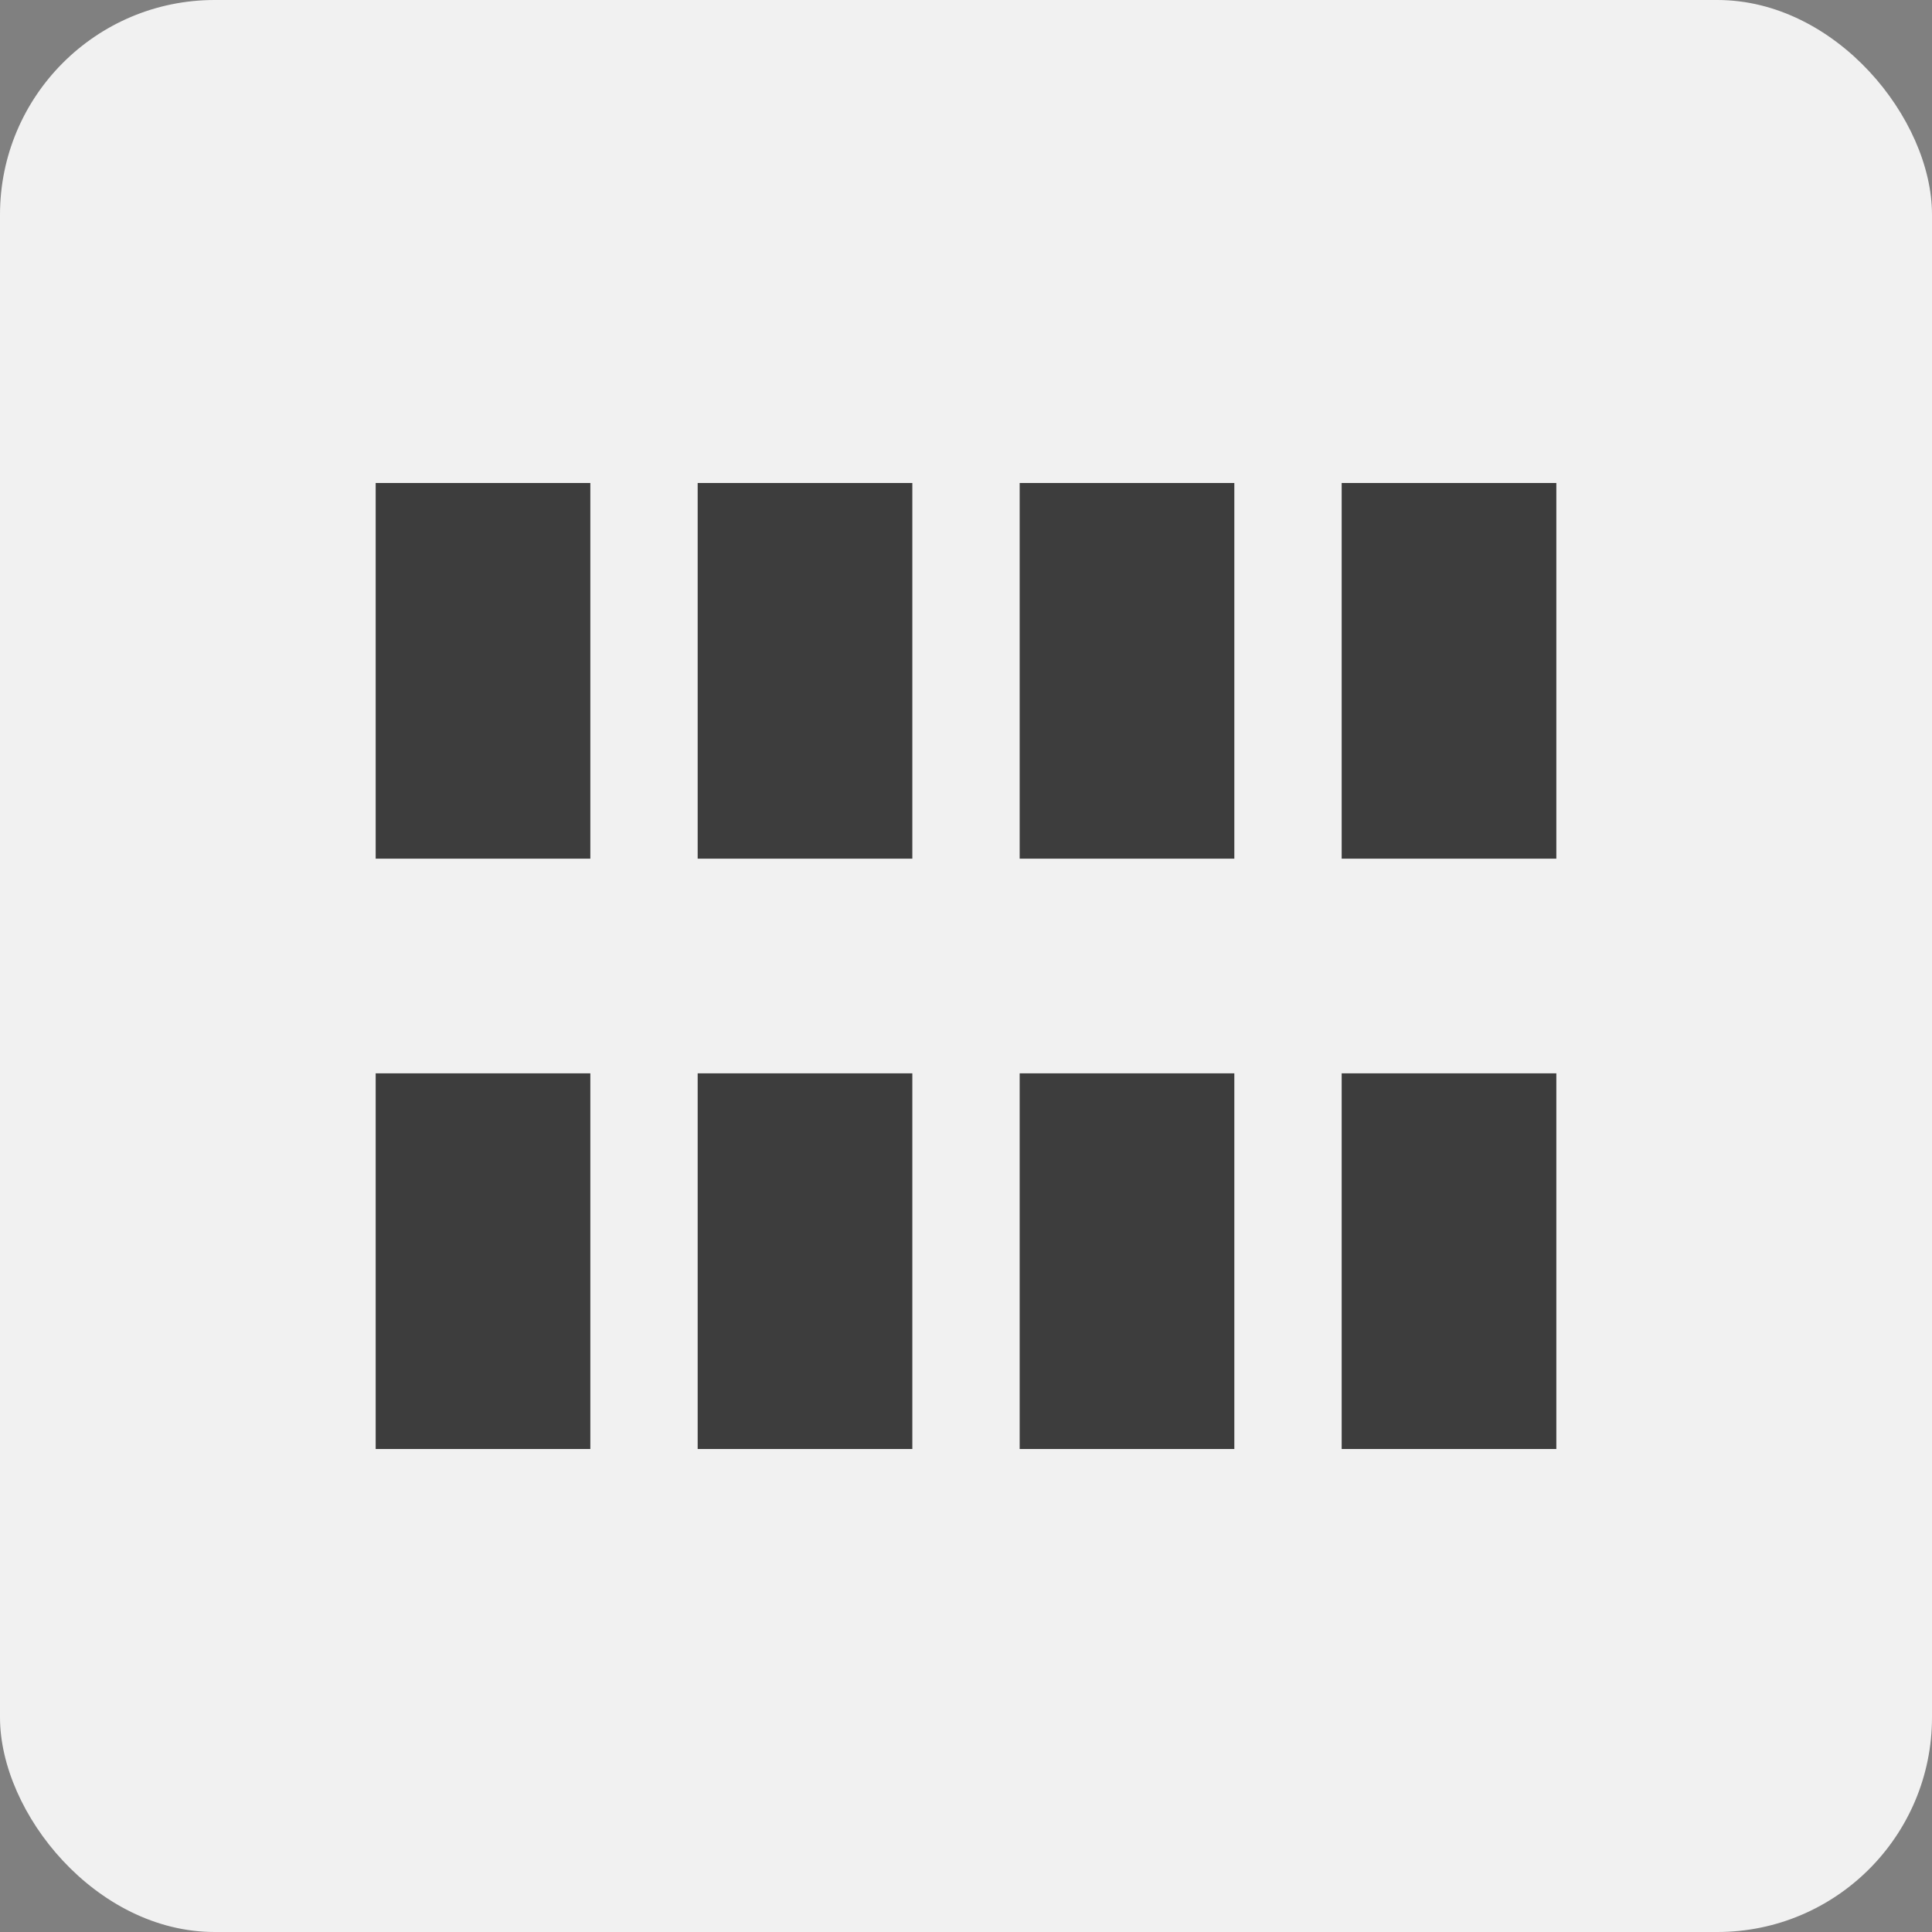
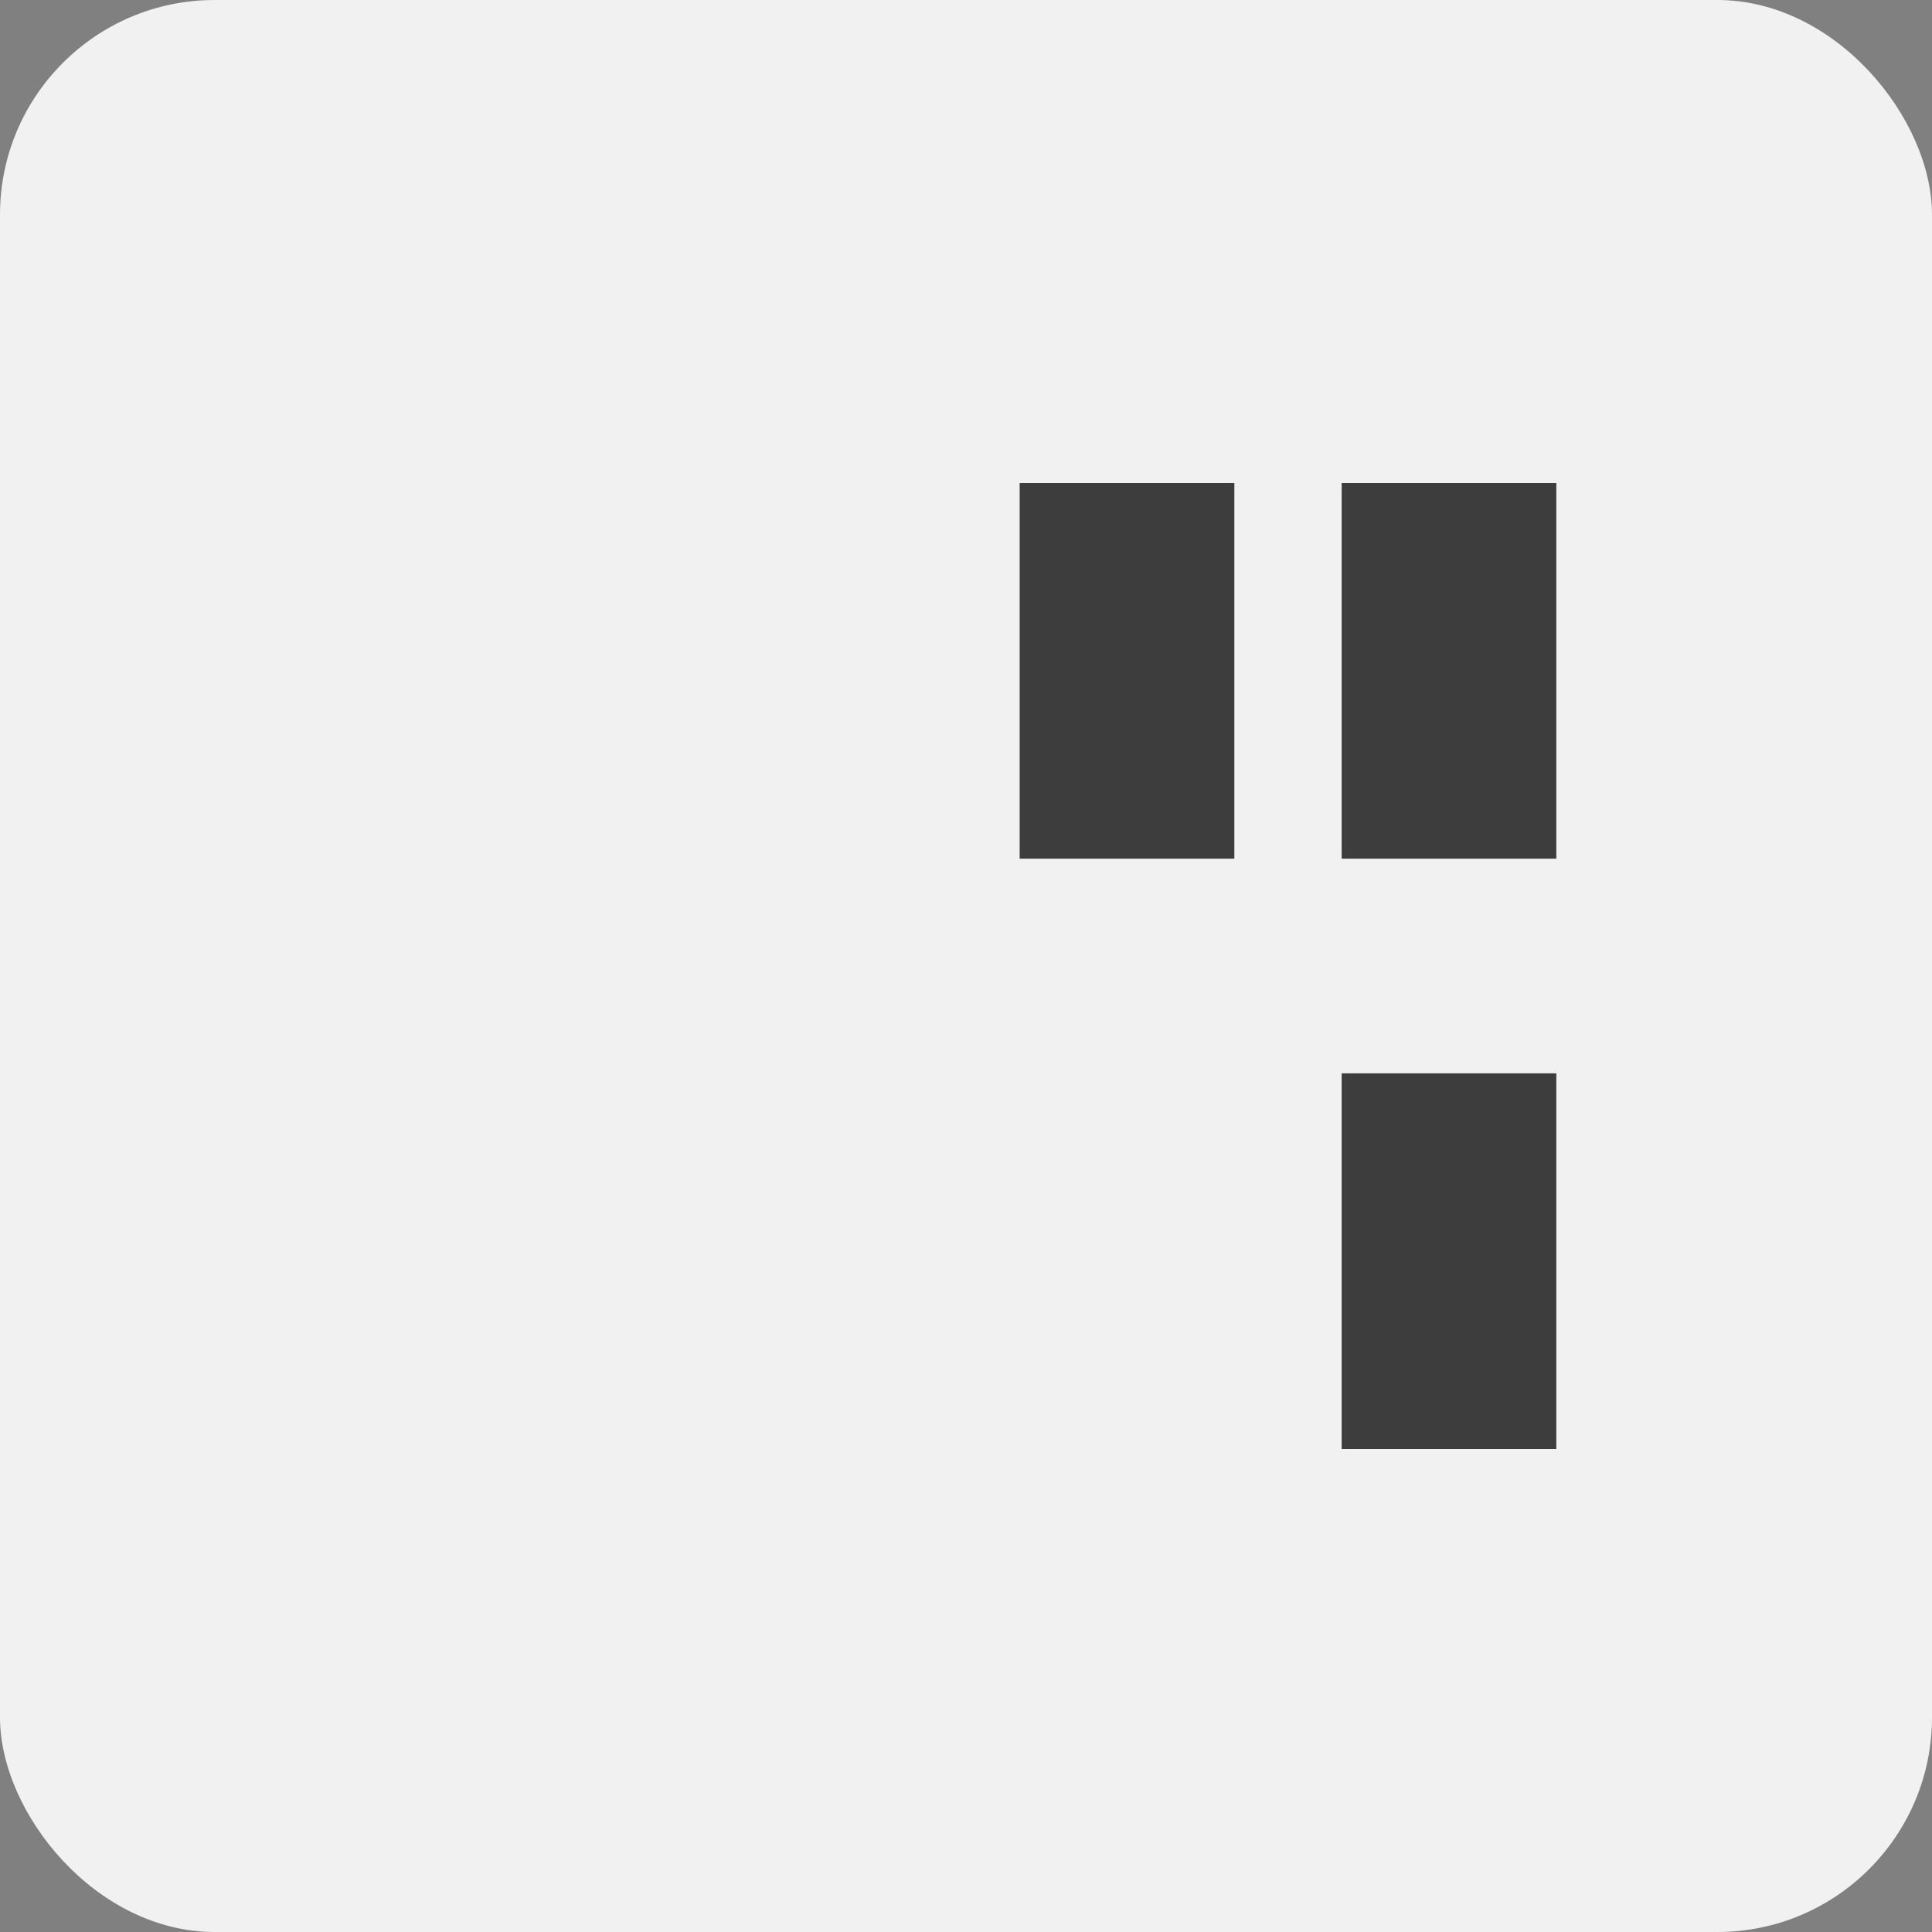
<svg xmlns="http://www.w3.org/2000/svg" width="36" height="36" viewBox="0 0 36 36" fill="none">
  <rect x="0" y="0" width="36" height="36" fill="#808080" stroke="none" />
  <rect width="36" height="36" rx="4" fill="#F1F1F1" />
-   <rect x="7" y="9" width="4" height="7" fill="#3D3D3D" />
-   <rect x="13" y="9" width="4" height="7" fill="#3D3D3D" />
  <rect x="19" y="9" width="4" height="7" fill="#3D3D3D" />
  <rect x="25" y="9" width="4" height="7" fill="#3D3D3D" />
-   <rect x="7" y="20" width="4" height="7" fill="#3D3D3D" />
-   <rect x="13" y="20" width="4" height="7" fill="#3D3D3D" />
-   <rect x="19" y="20" width="4" height="7" fill="#3D3D3D" />
  <rect x="25" y="20" width="4" height="7" fill="#3D3D3D" />
</svg>